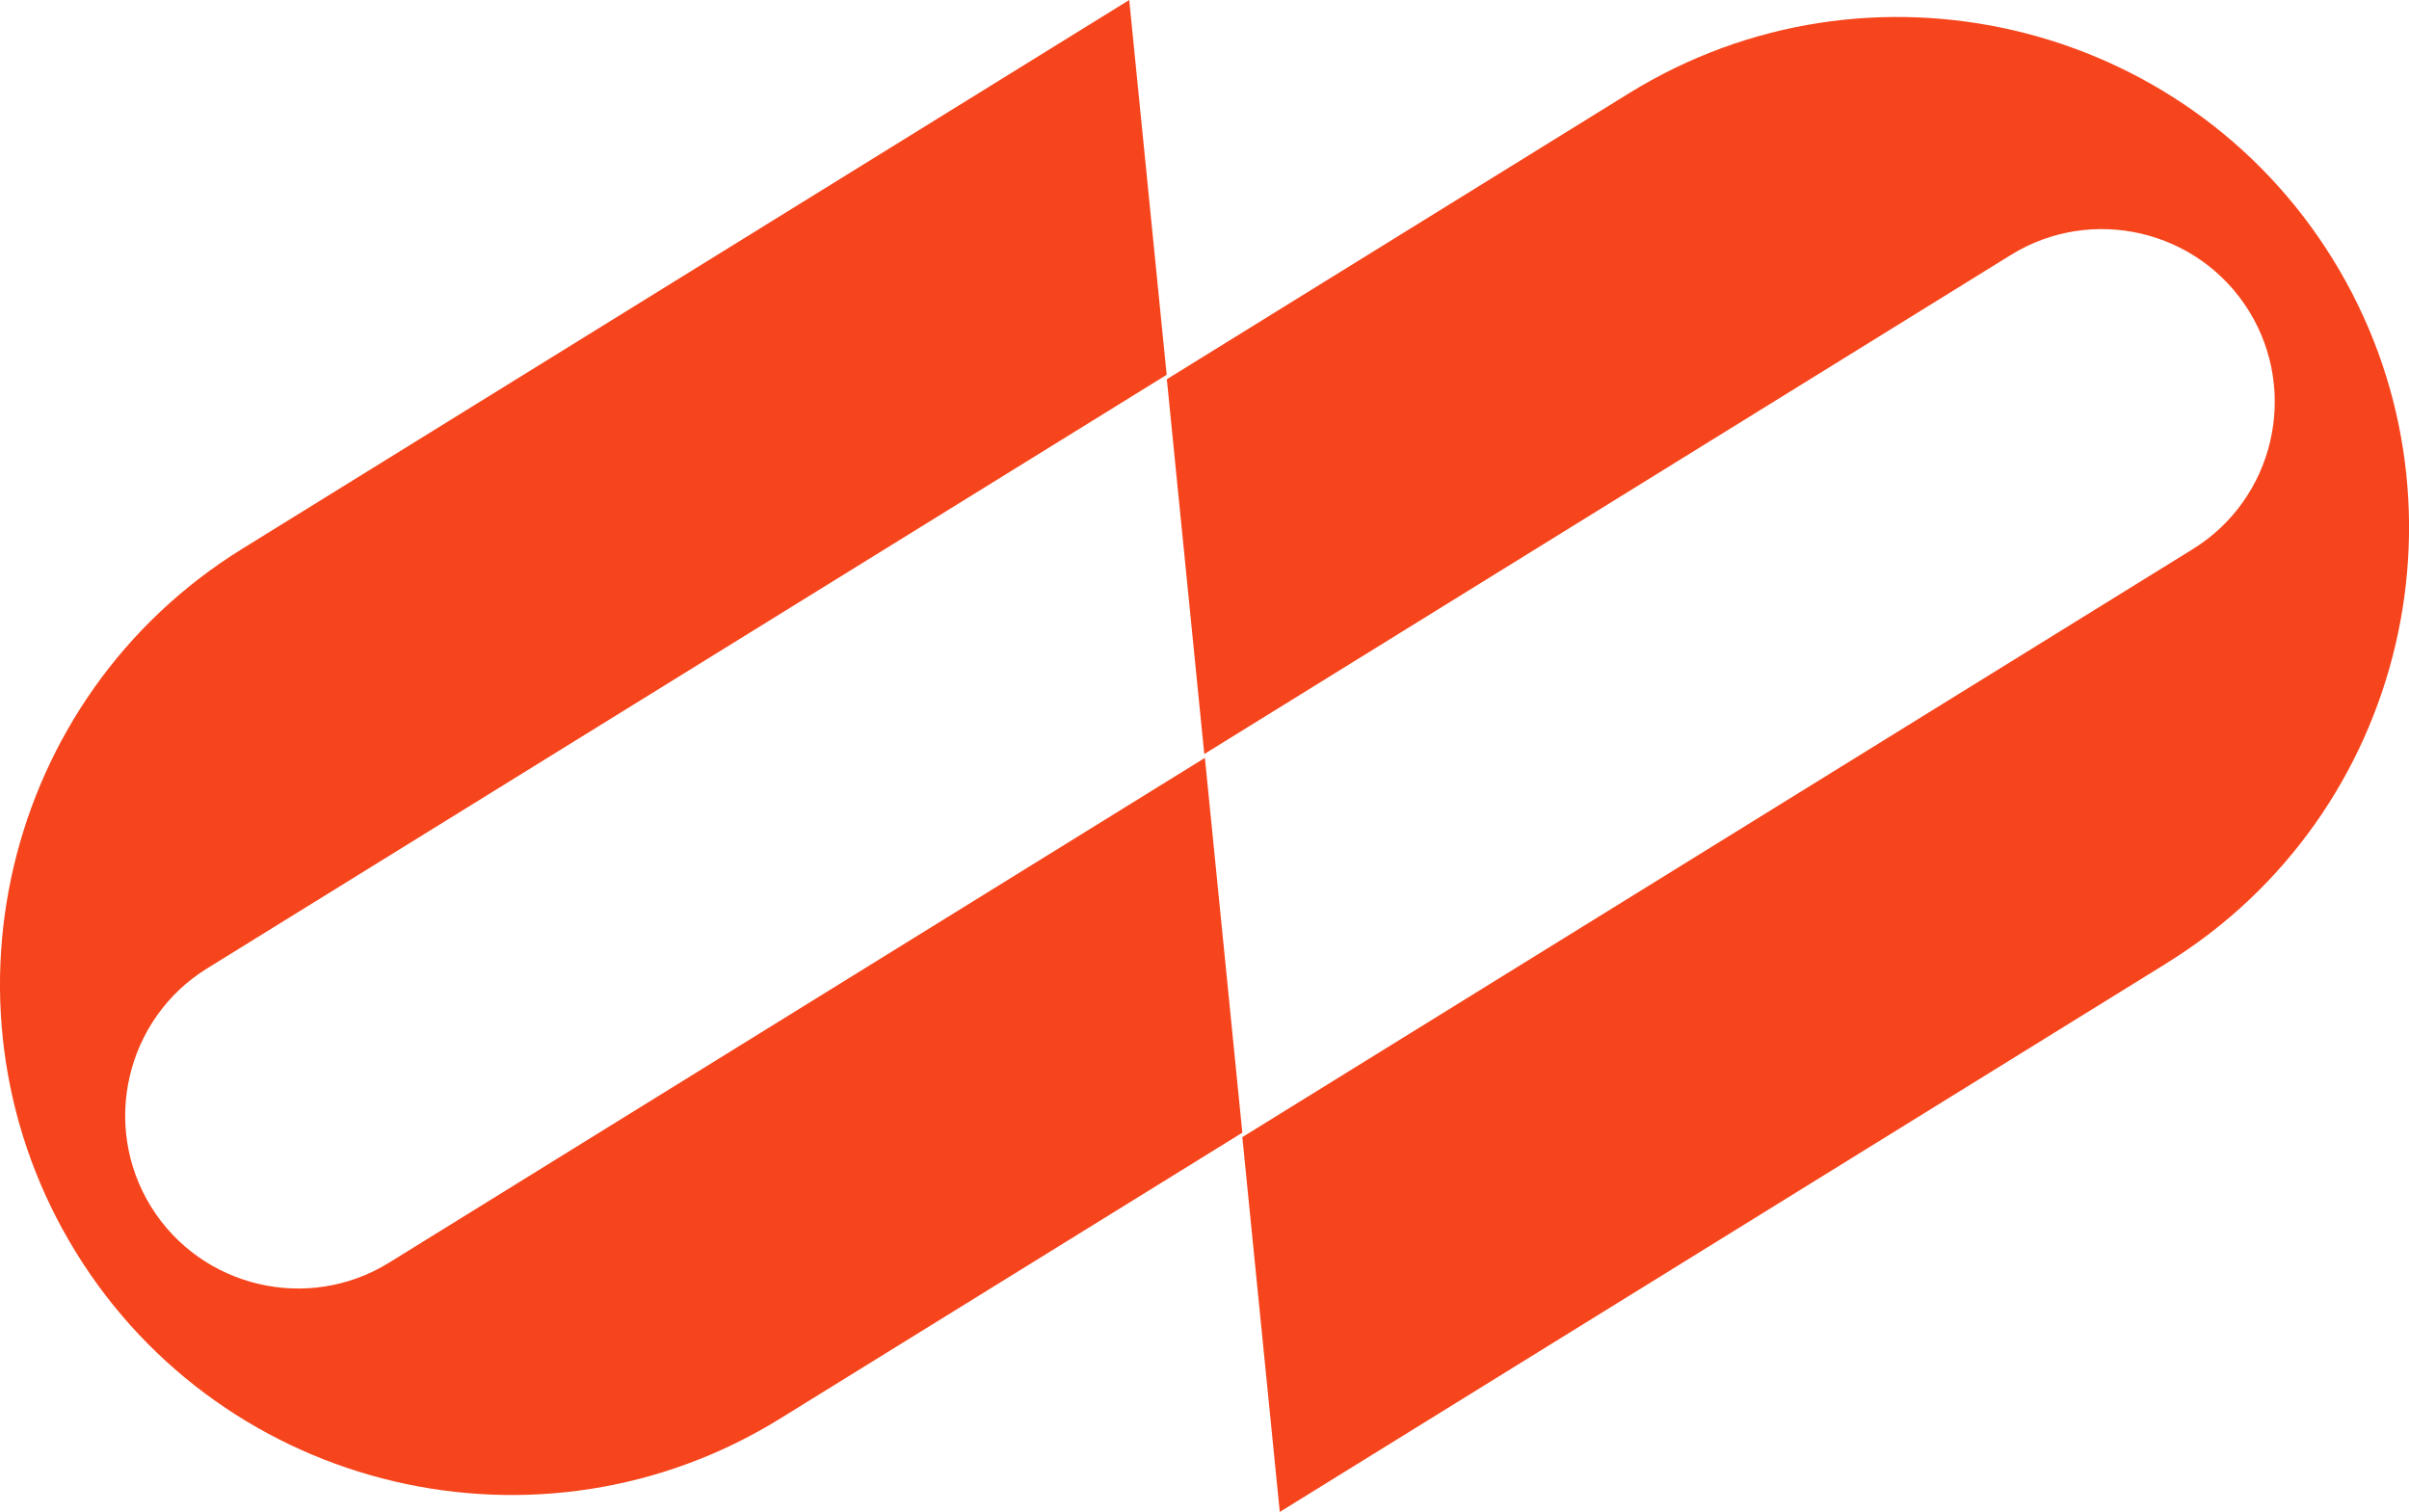
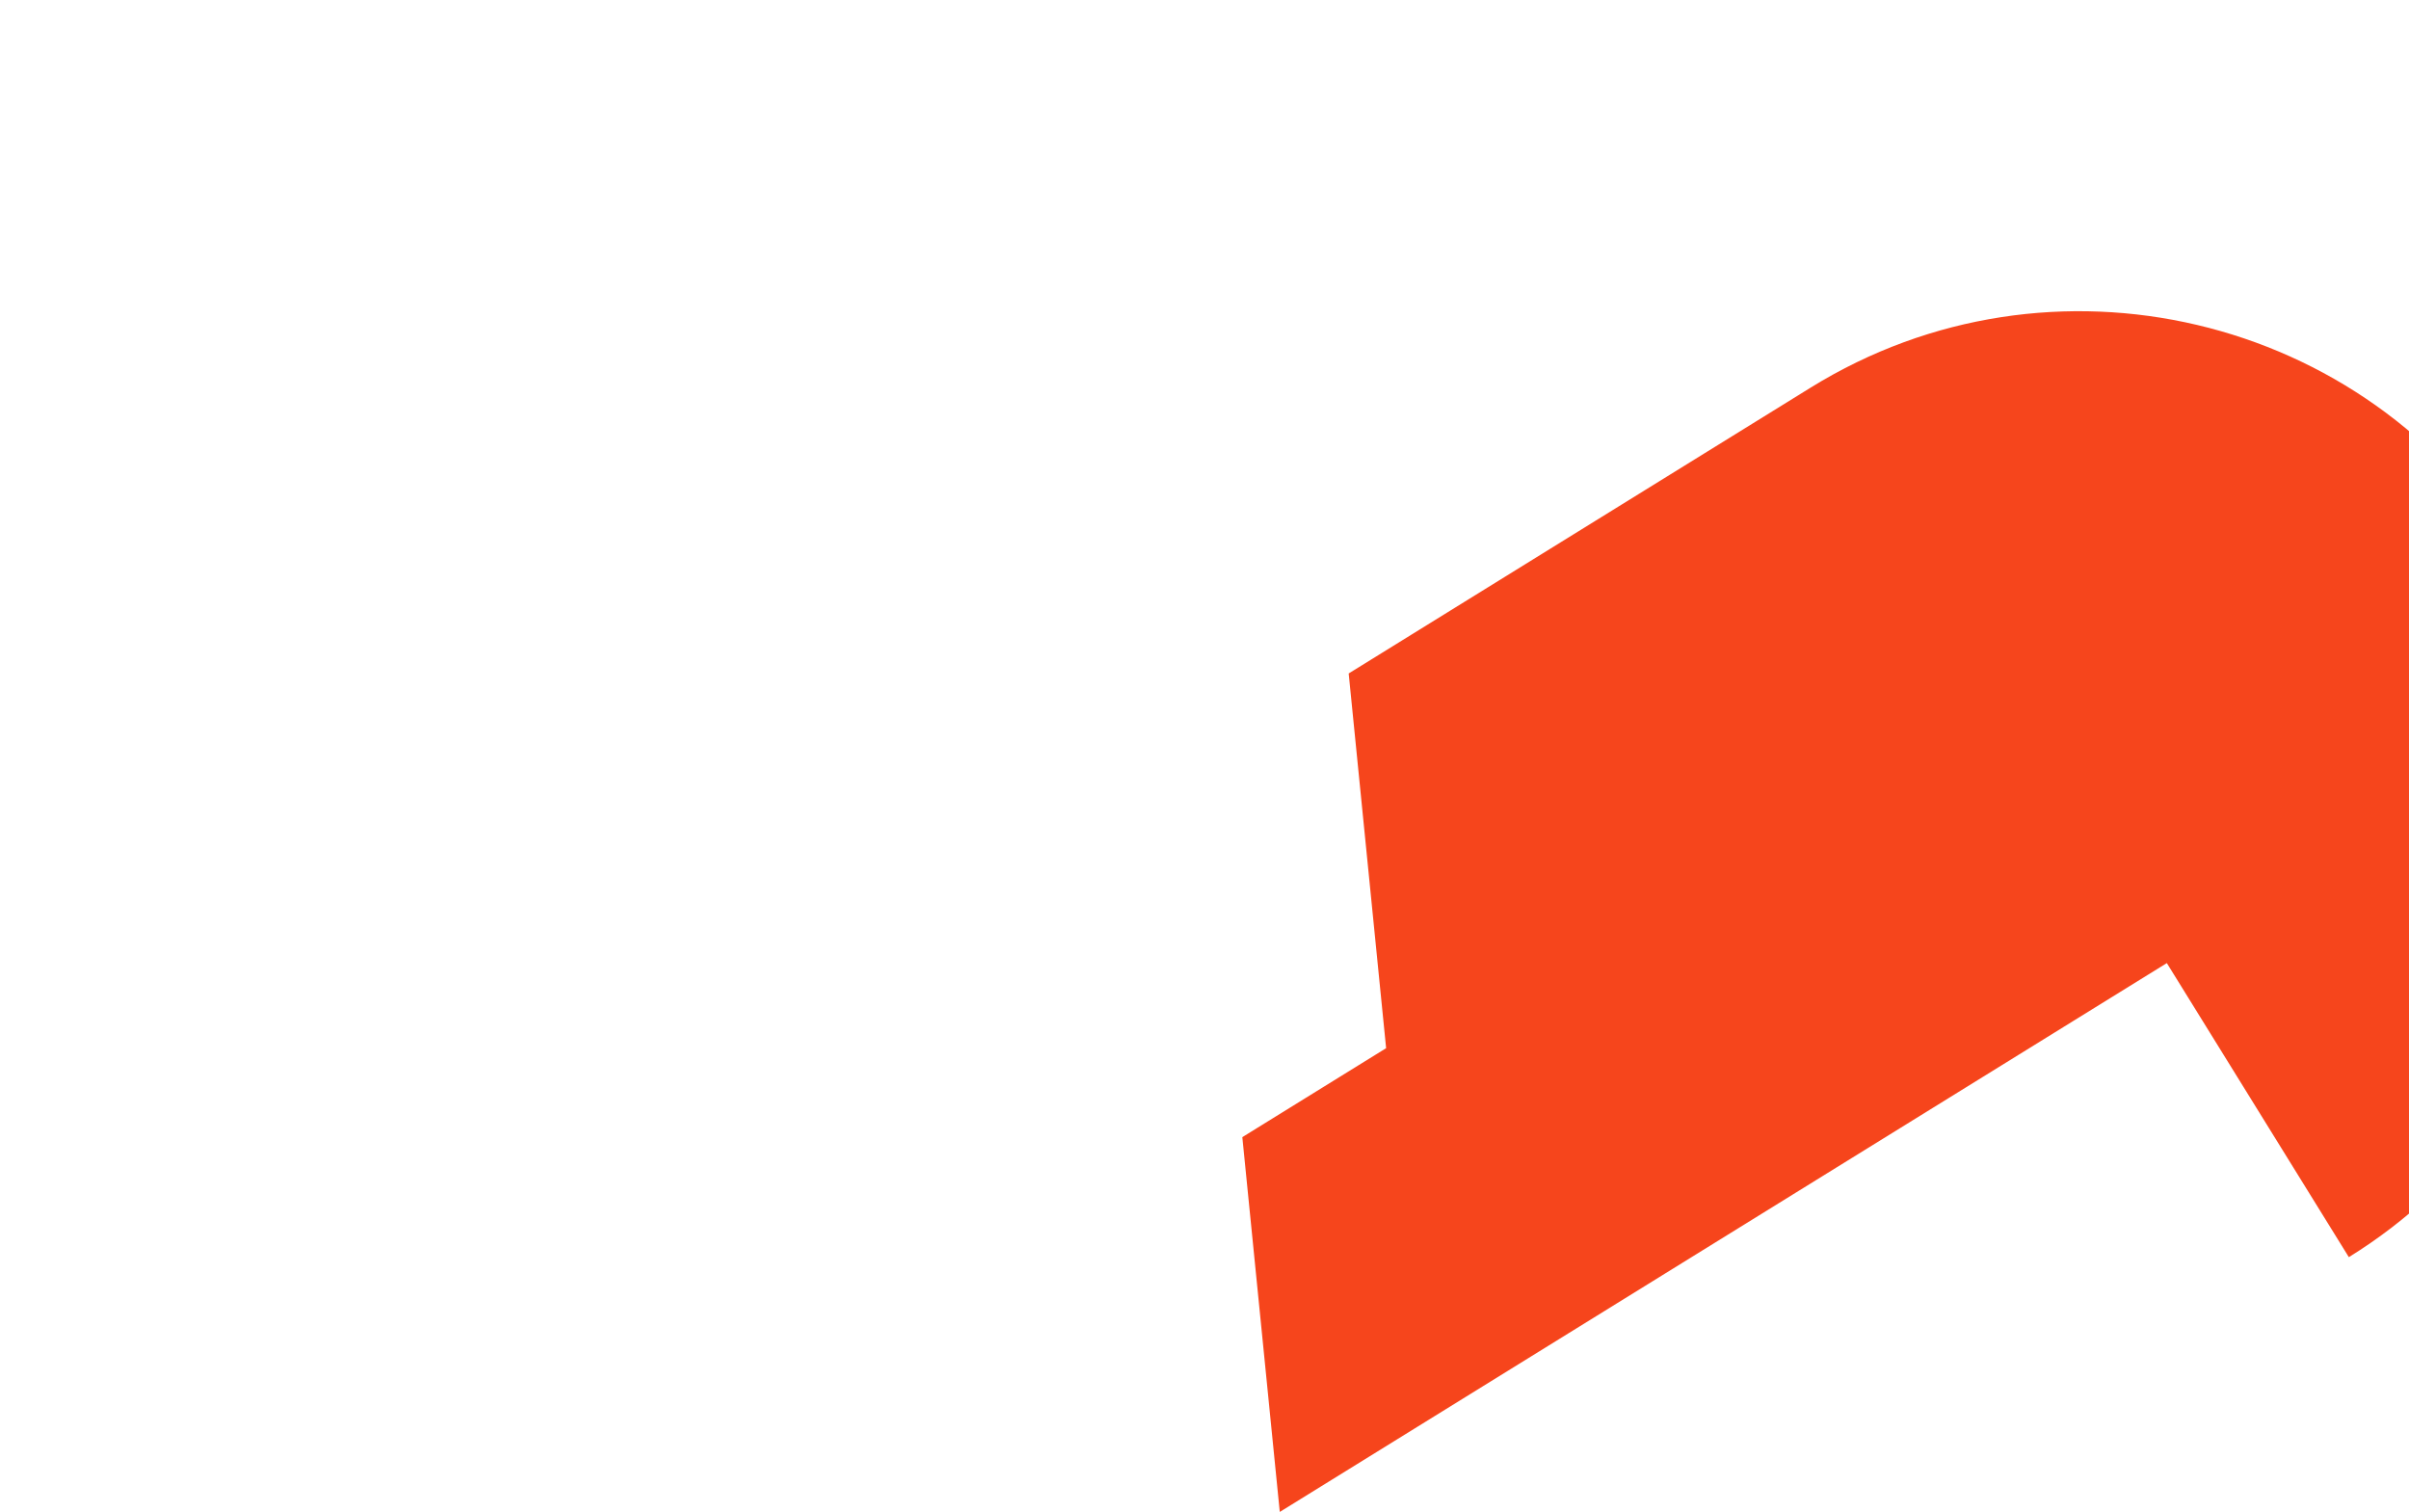
<svg xmlns="http://www.w3.org/2000/svg" id="Layer_2" viewBox="0 0 156.97 98.51">
  <defs>
    <style>.cls-1{fill:#f6451c;stroke-width:0px;}</style>
  </defs>
  <g id="Layer_1-2">
-     <path class="cls-1" d="m80.95,73.8l-30.12,18.63c-15.62,9.67-36.2,4.82-45.86-10.8C-4.69,66,.16,45.42,15.78,35.76L73.58,0l2.44,24.42L13.49,63.1c-5.28,3.27-6.92,10.23-3.65,15.52,3.27,5.28,10.23,6.92,15.51,3.65l53.16-32.89,2.44,24.42Z" />
-     <path class="cls-1" d="m141.19,62.75l-57.8,35.76-2.44-24.42,61.93-38.31c5.29-3.27,6.93-10.23,3.66-15.52-3.27-5.28-10.23-6.92-15.51-3.65l-52.56,32.52-2.44-24.42,30.11-18.63c15.62-9.66,36.2-4.82,45.86,10.8,9.66,15.62,4.82,36.2-10.8,45.86" />
+     <path class="cls-1" d="m141.19,62.75l-57.8,35.76-2.44-24.42,61.93-38.31l-52.56,32.52-2.44-24.42,30.11-18.63c15.62-9.66,36.2-4.82,45.86,10.8,9.66,15.62,4.82,36.2-10.8,45.86" />
  </g>
</svg>